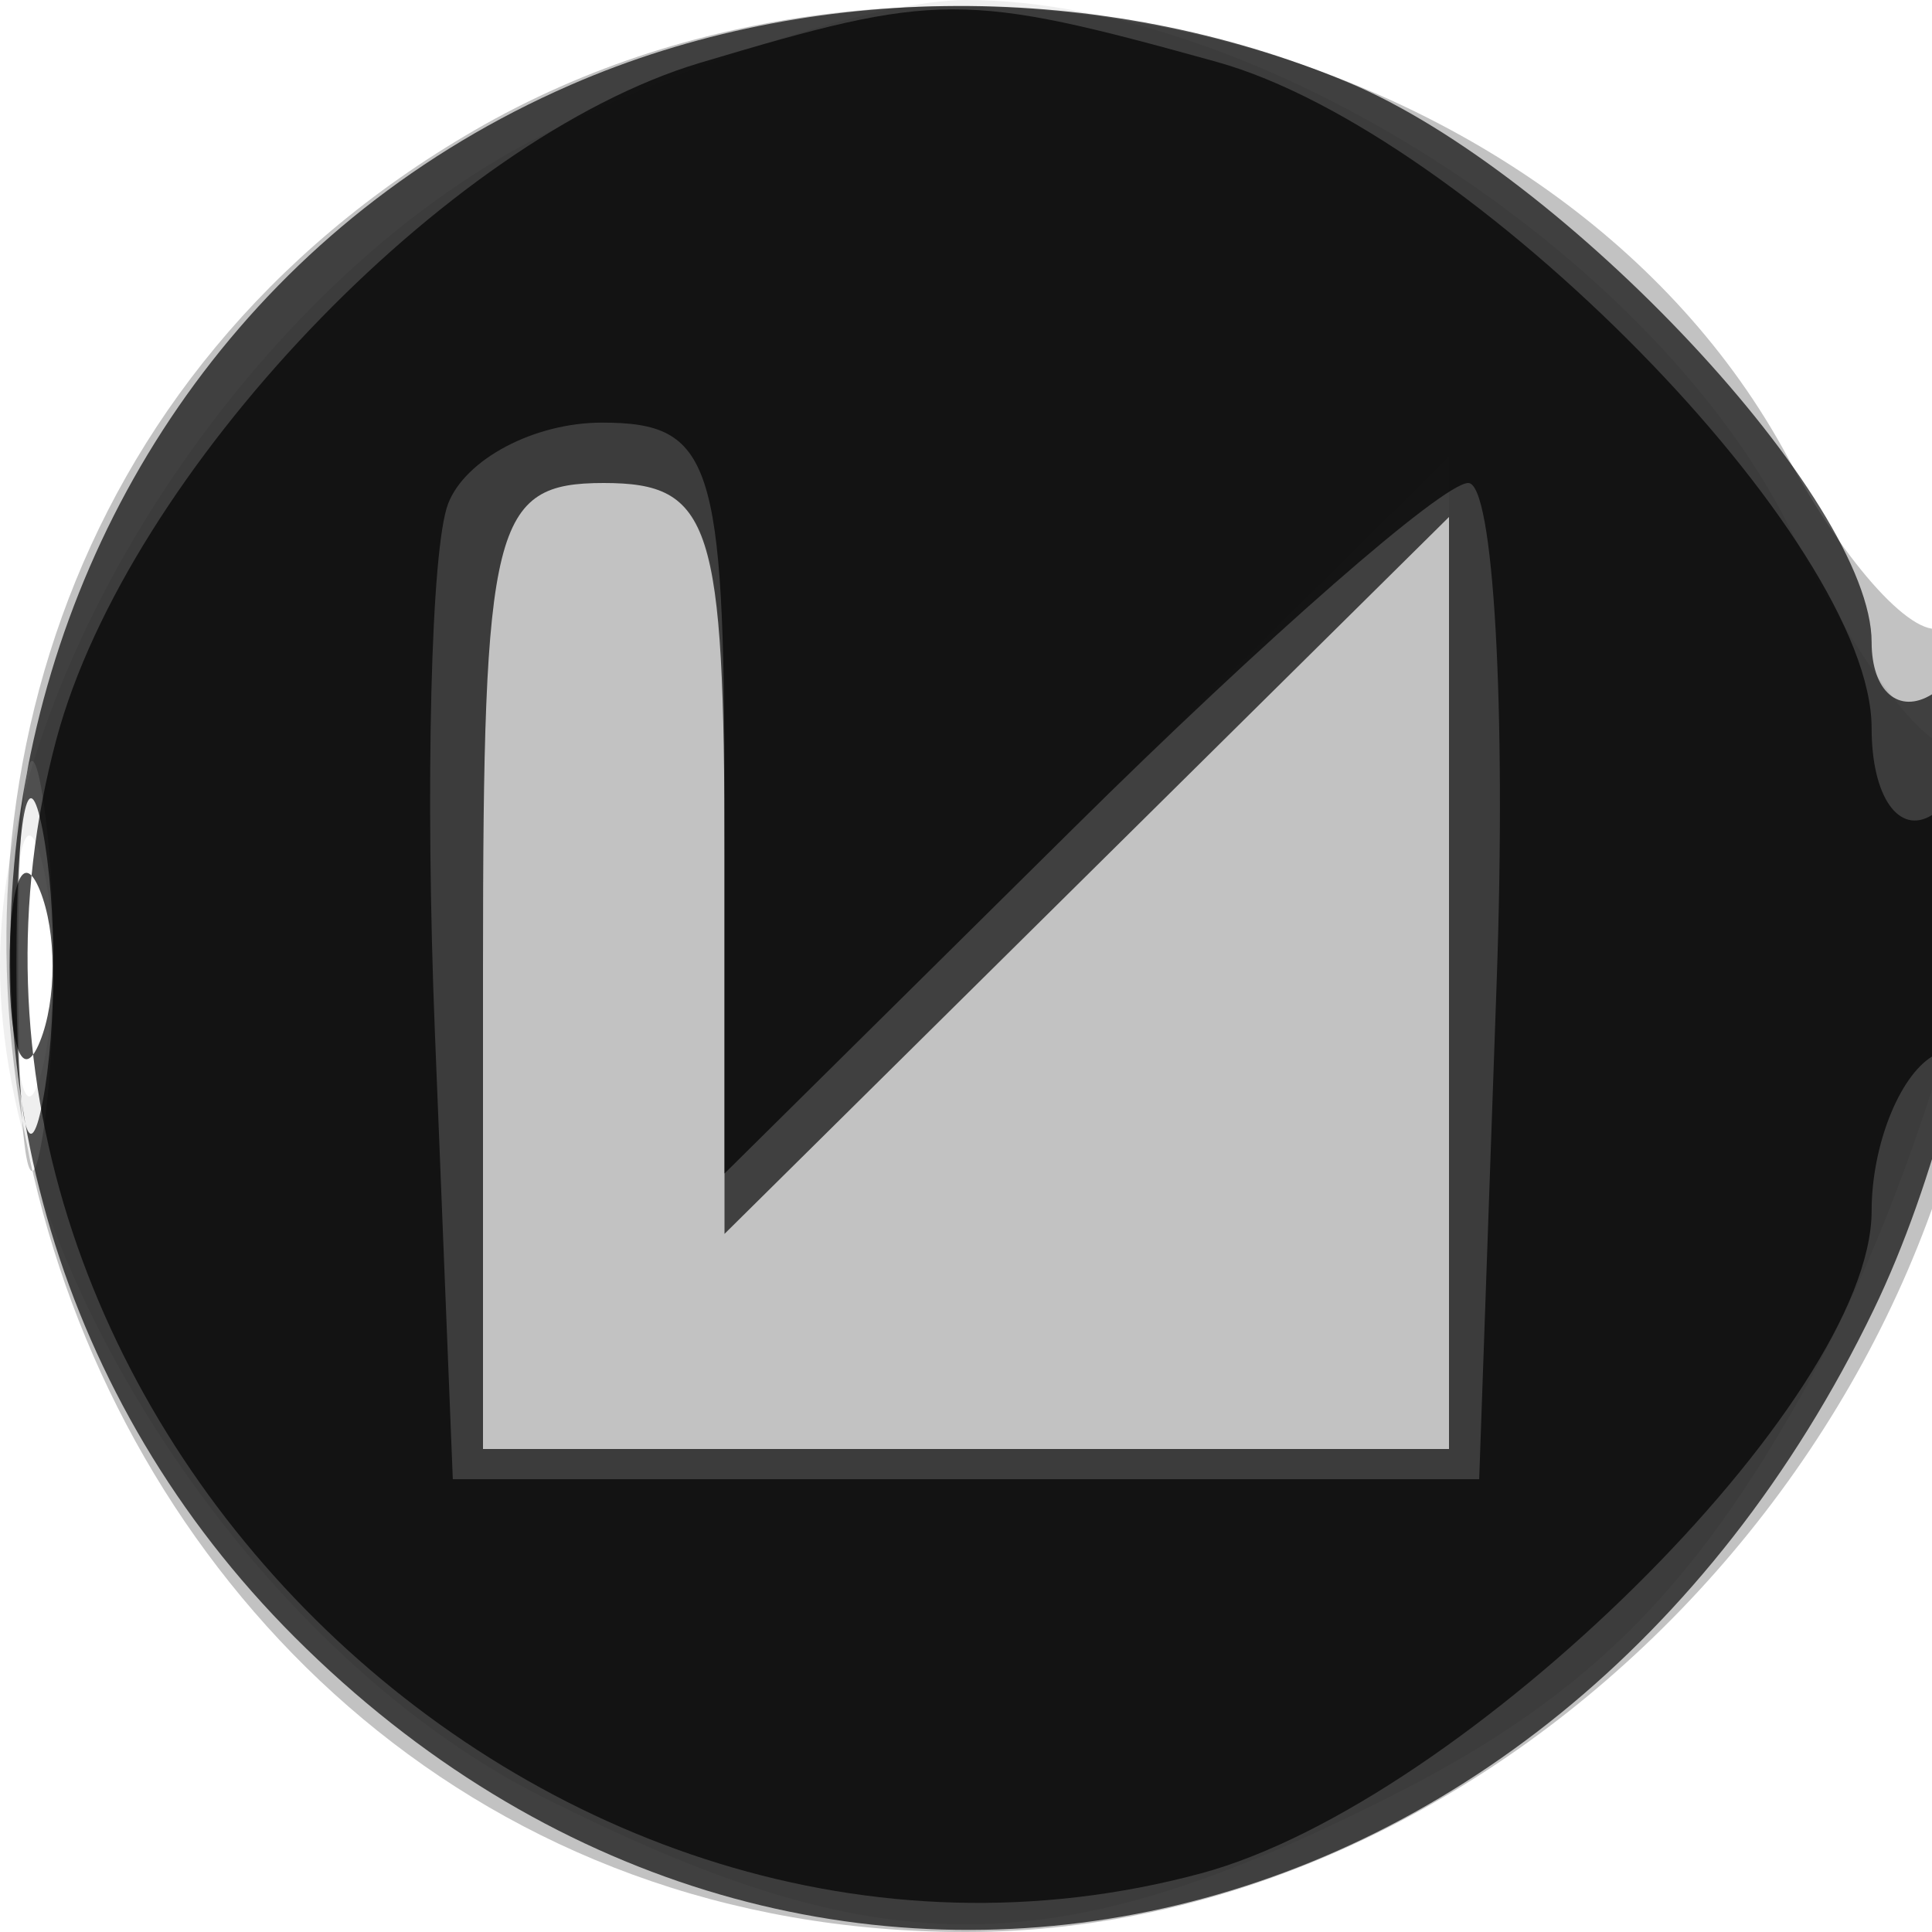
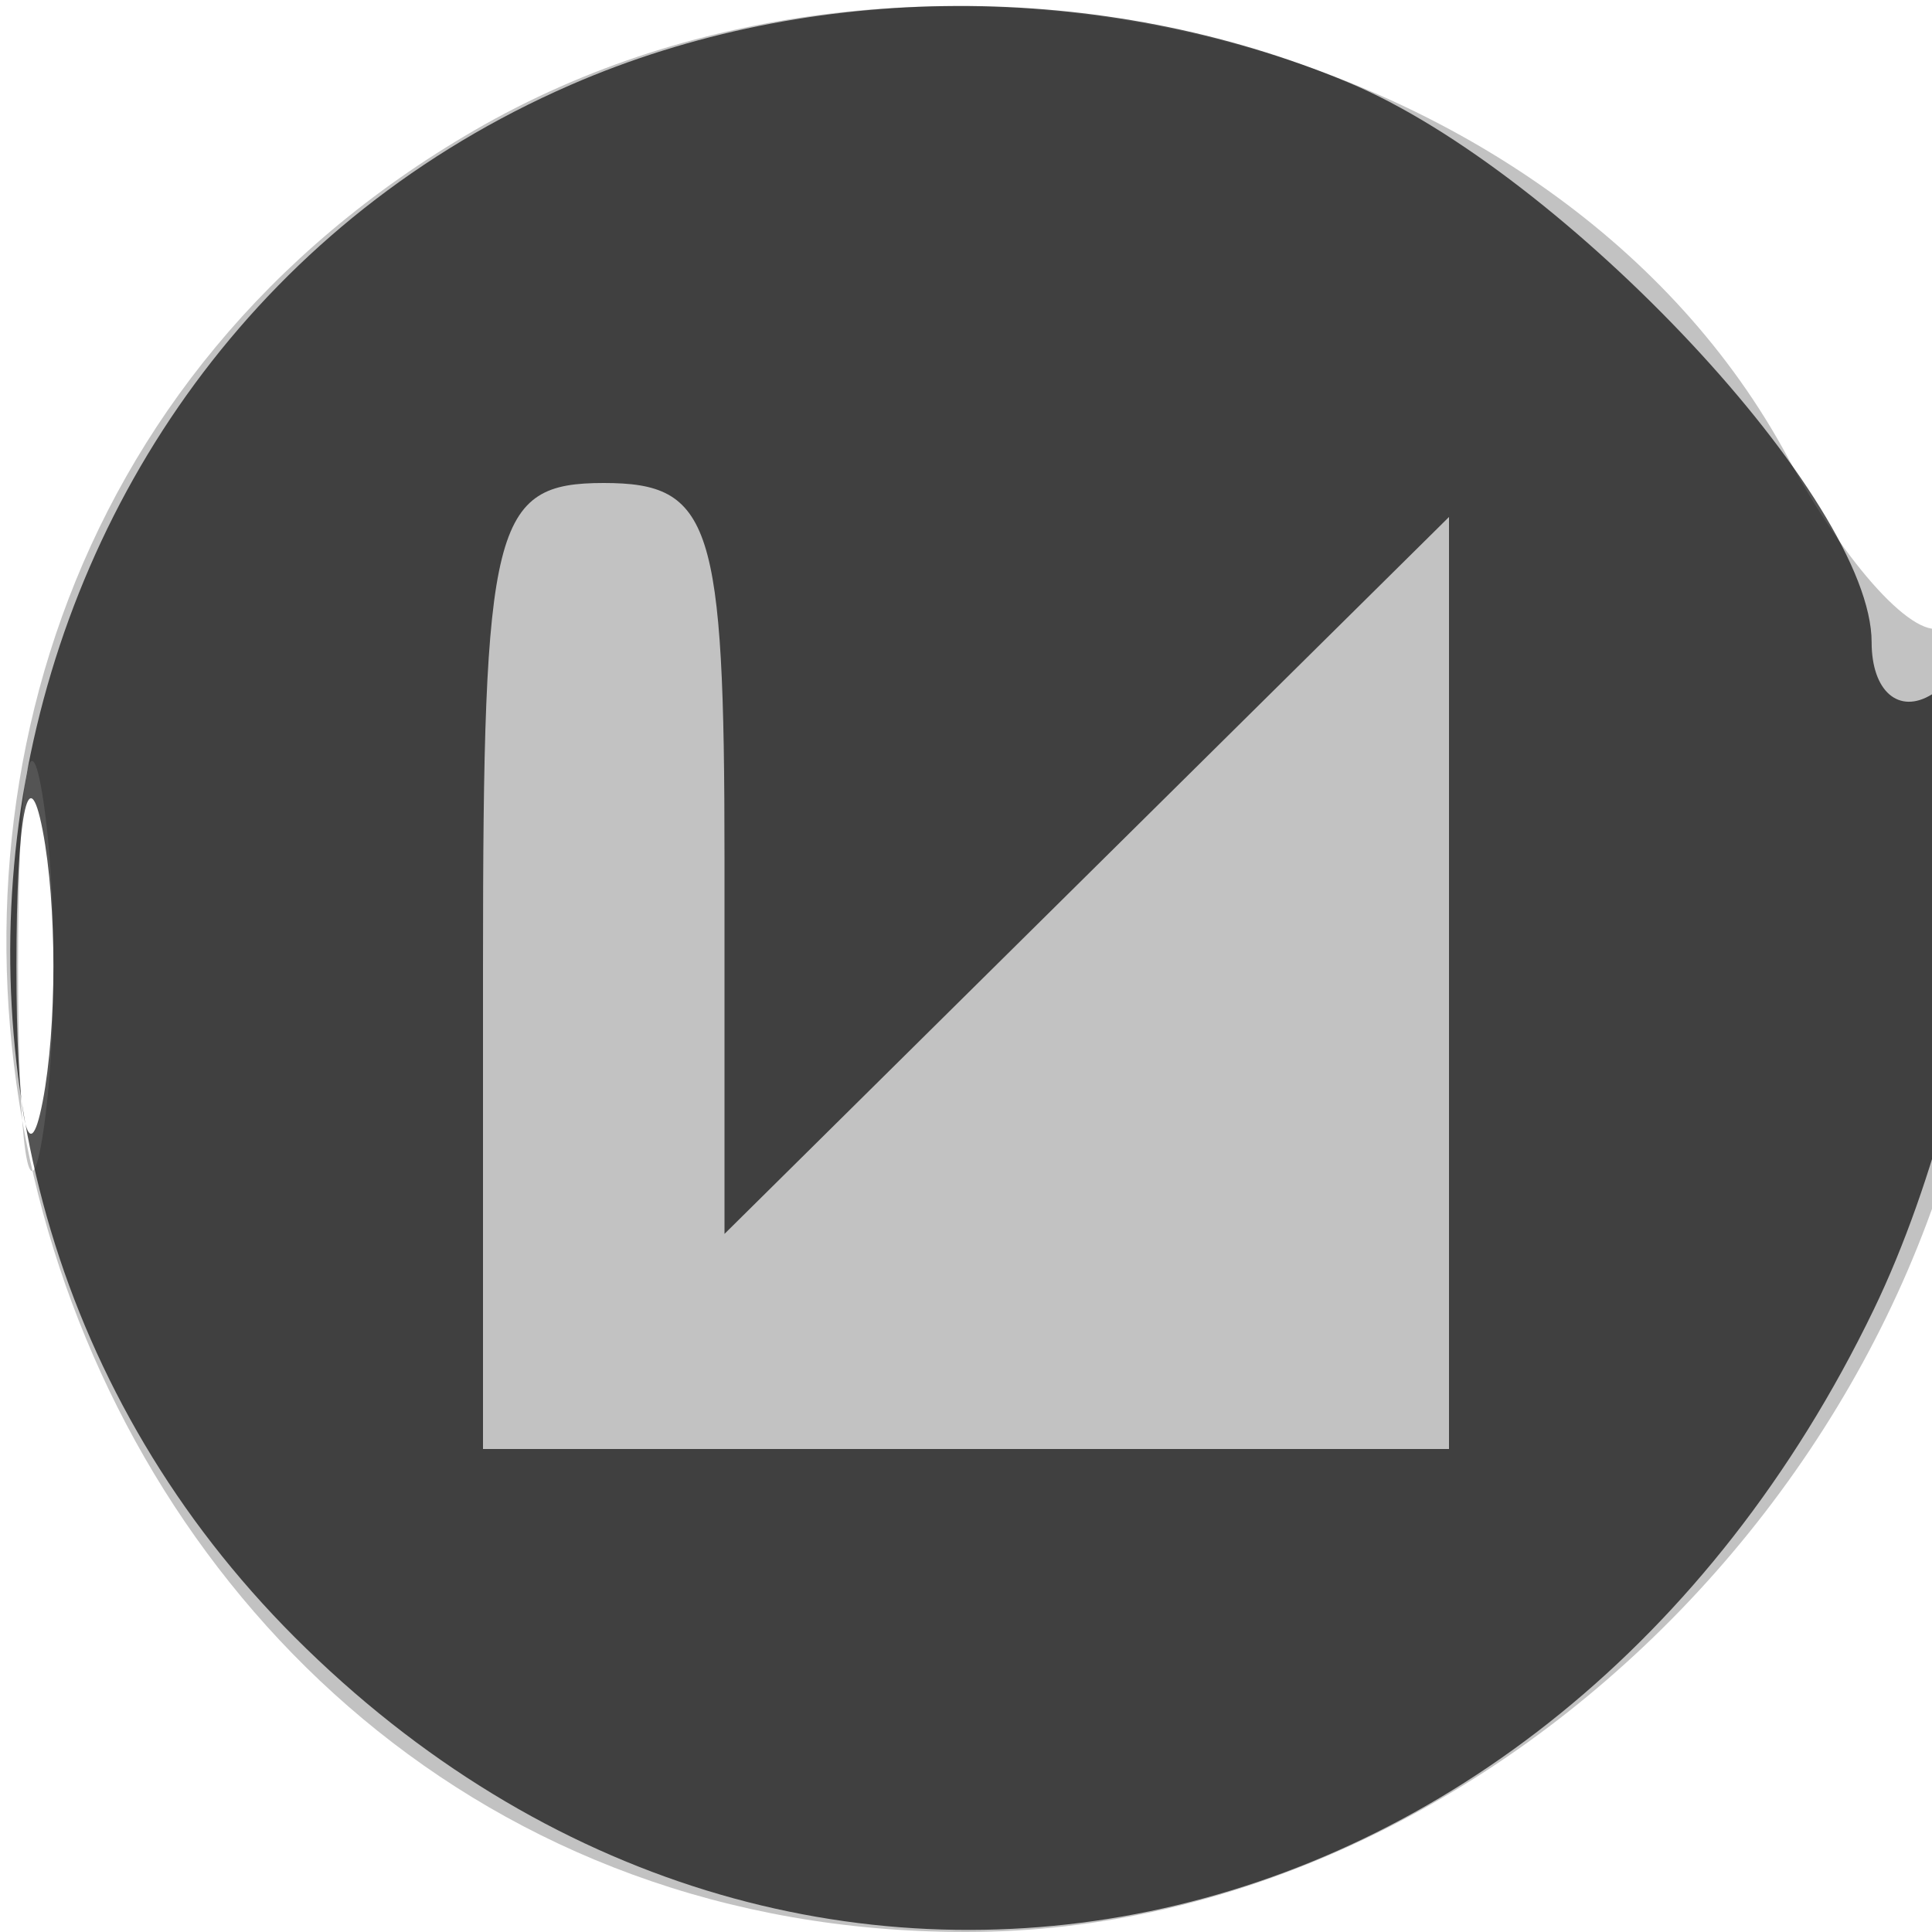
<svg xmlns="http://www.w3.org/2000/svg" width="32" height="32" fill="#000000">
  <path fill-opacity=".239" fill-rule="evenodd" d="M7.859 2.158C-6 10.194-.051 32 16 32c8.913 0 17-8.372 17-17.6 0-2.485-.362-4.294-.806-4.02-.443.274-1.605-.988-2.583-2.804C25.819.535 15.213-2.107 7.859 2.158M.3 16c0 3.025.187 4.263.416 2.75.229-1.512.229-3.987 0-5.5C.487 11.738.3 12.975.3 16" />
  <path fill-opacity=".67" fill-rule="evenodd" d="M9.45 1.407C-.639 5.801-3.022 19.213 4.882 27.118c8.256 8.255 20.799 5.654 26.151-5.423 2.059-4.261 2.725-11.281.967-10.195-.55.34-1-.049-1-.864 0-2.337-5.084-7.773-8.671-9.272C18.254-.338 13.42-.322 9.45 1.407M8 16v8h16V8.563L18 14.5l-6 5.937v-6.218C12 8.667 11.786 8 10 8c-1.833 0-2 .667-2 8M.272 16c0 2.475.195 3.488.434 2.25.238-1.238.238-3.262 0-4.5C.467 12.512.272 13.525.272 16" />
-   <path fill-opacity=".063" fill-rule="evenodd" d="M8.962 2.25C4.159 4.672 0 11.053 0 16c0 4.947 4.159 11.328 8.962 13.75 5.611 2.83 8.465 2.83 14.076 0 3.326-1.677 5.142-3.523 7.131-7.25 2.316-4.339 3.964-11.966 2.206-10.208-.344.343-1.581-1.269-2.75-3.584C27.33 4.163 20.816 0 16 0c-1.417 0-4.584 1.012-7.038 2.25M8 16v8h16V7.563L18 13.5l-6 5.937v-5.718C12 8.667 11.767 8 10 8c-1.833 0-2 .667-2 8M.232 16c0 1.925.206 2.712.457 1.75.252-.962.252-2.537 0-3.5-.251-.963-.457-.175-.457 1.75" />
-   <path fill-opacity=".683" fill-rule="evenodd" d="M11.594 1.041C7.391 2.299 2.123 7.83.938 12.23c-2.93 10.883 8.02 21.743 18.954 18.799C24.257 29.854 31 23.192 31 20.056c0-1.066.45-2.216 1-2.556.55-.34 1-1.518 1-2.618 0-1.1-.45-1.722-1-1.382-.55.34-1-.307-1-1.438 0-3.107-6.647-9.87-10.848-11.037-4.189-1.163-4.618-1.162-8.558.016M7.422 8.344c-.284.739-.382 4.676-.219 8.75L7.5 24.5h17l.29-8.25c.16-4.537-.052-8.25-.471-8.25-.418 0-3.362 2.573-6.54 5.719L12 19.437v-6.218C12 7.635 11.793 7 9.969 7c-1.118 0-2.264.605-2.547 1.344M.158 16c0 1.375.227 1.938.504 1.25.278-.687.278-1.812 0-2.5-.277-.687-.504-.125-.504 1.25" />
</svg>